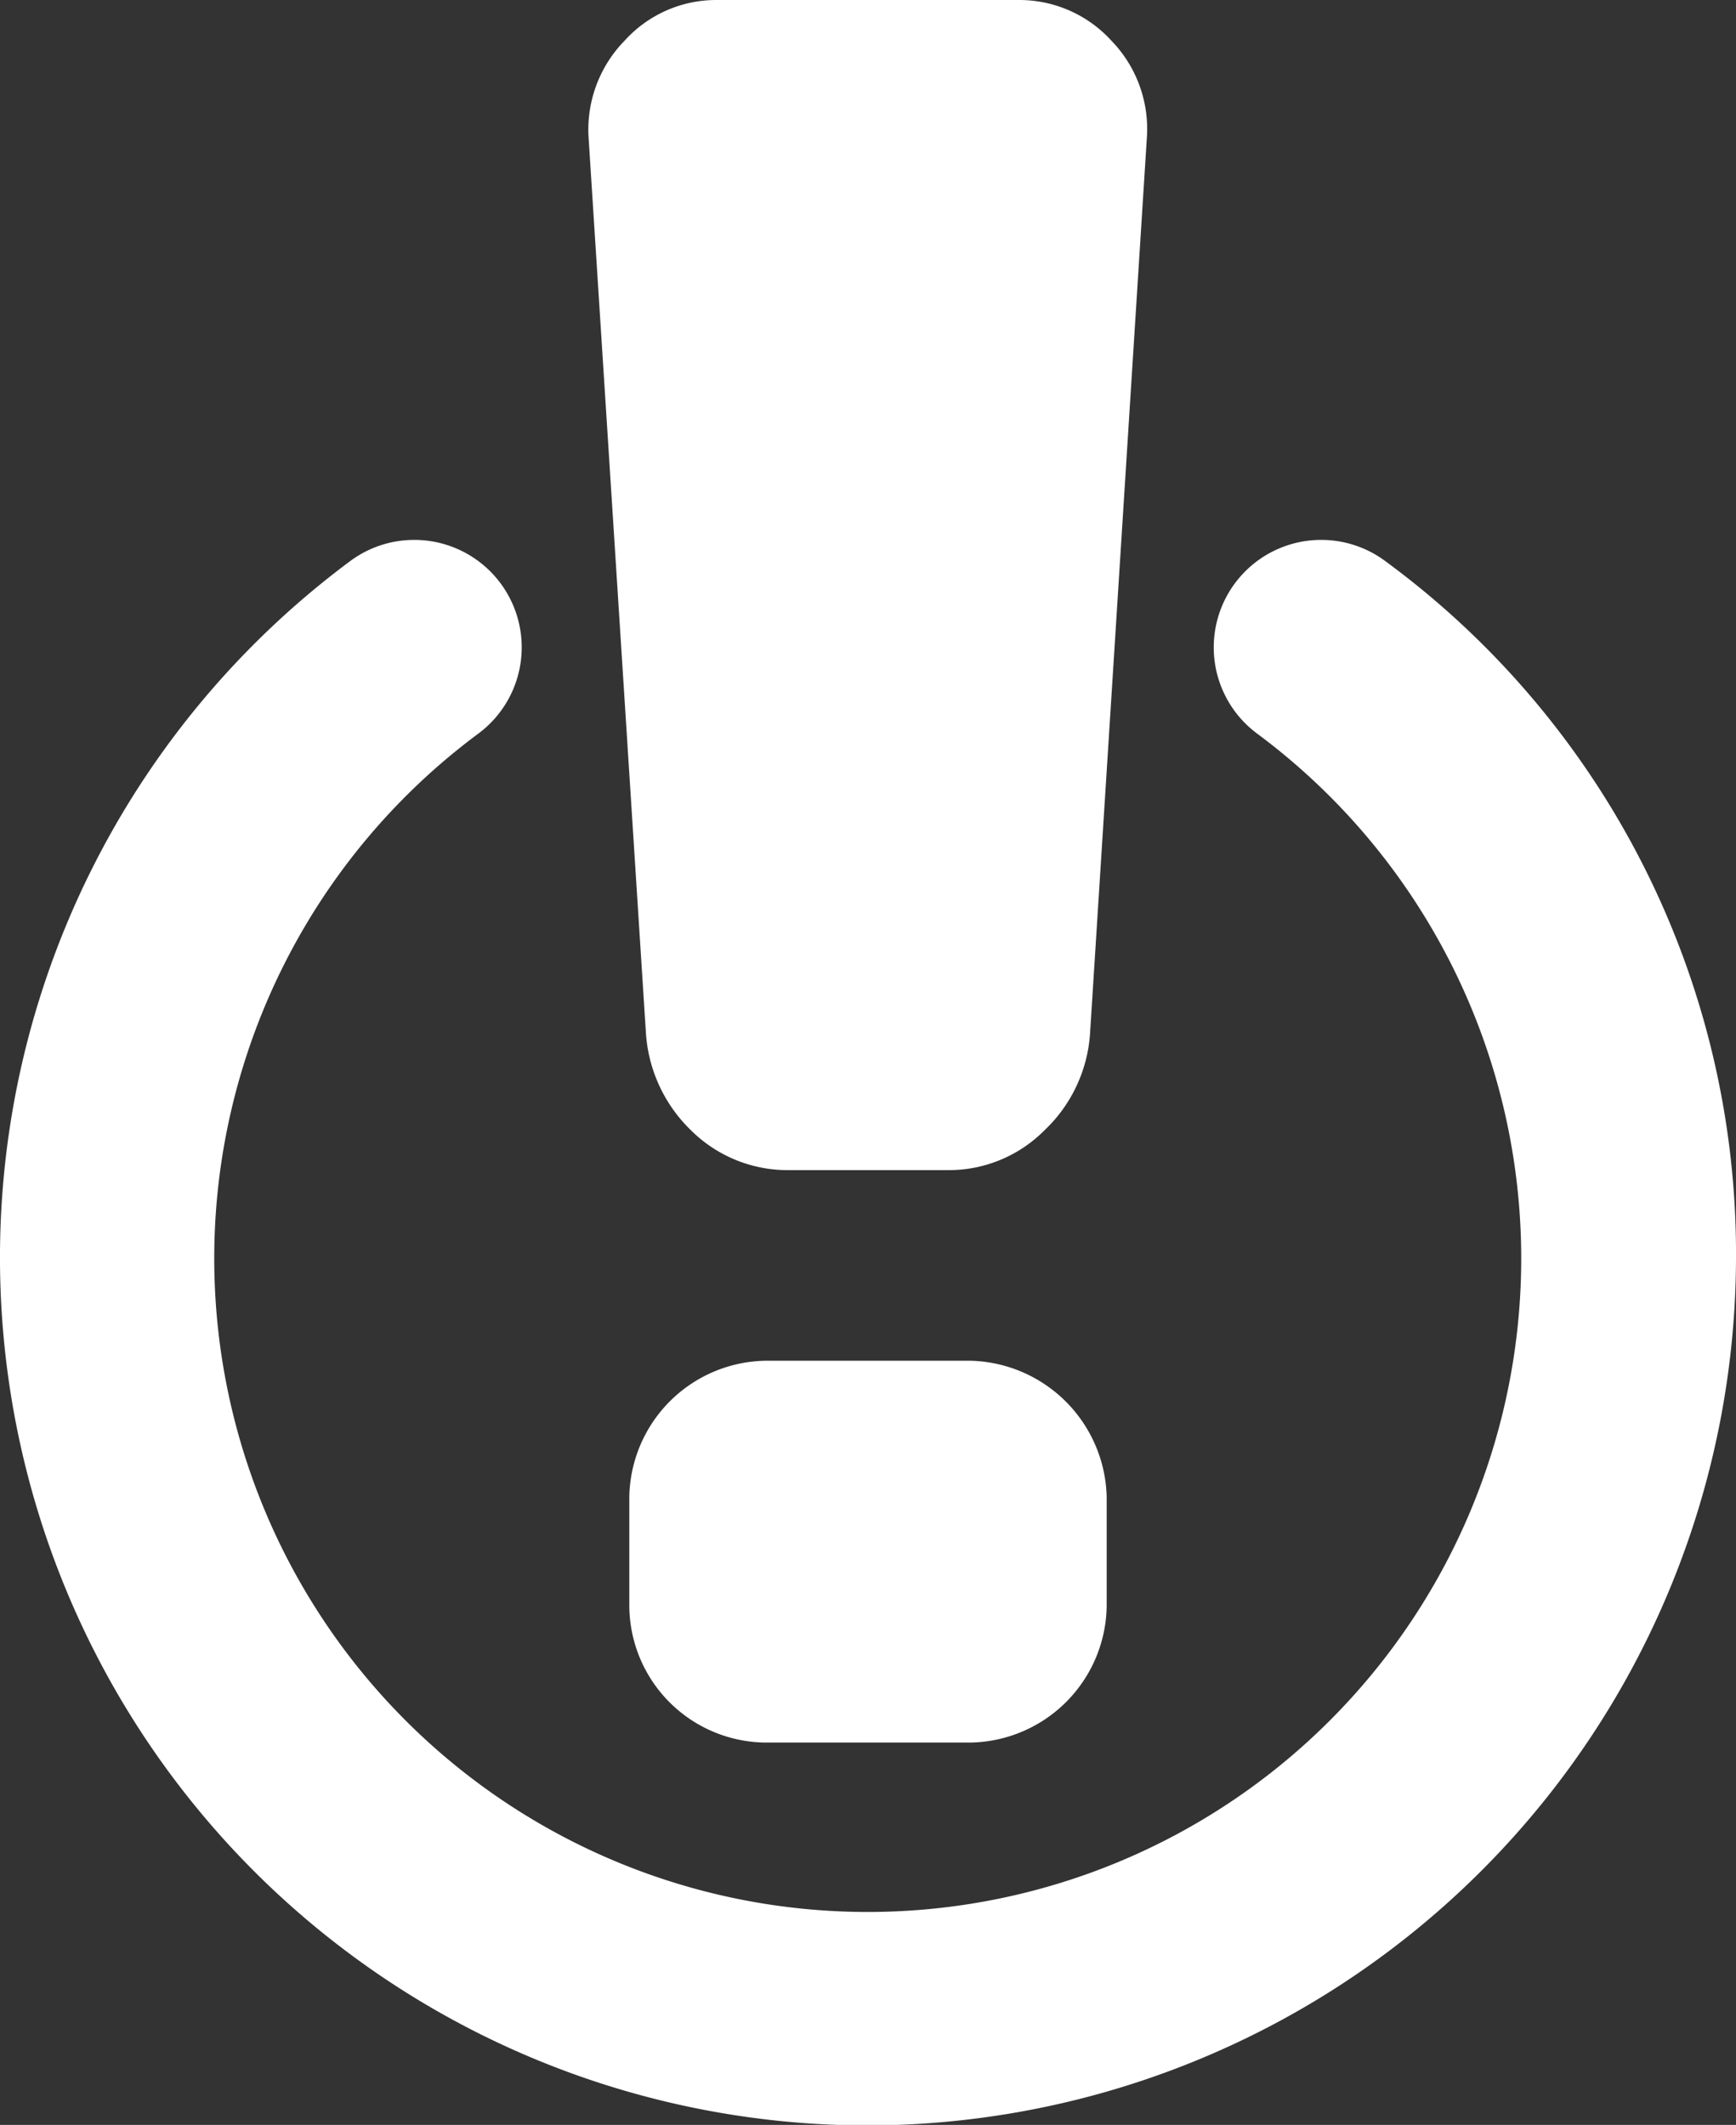
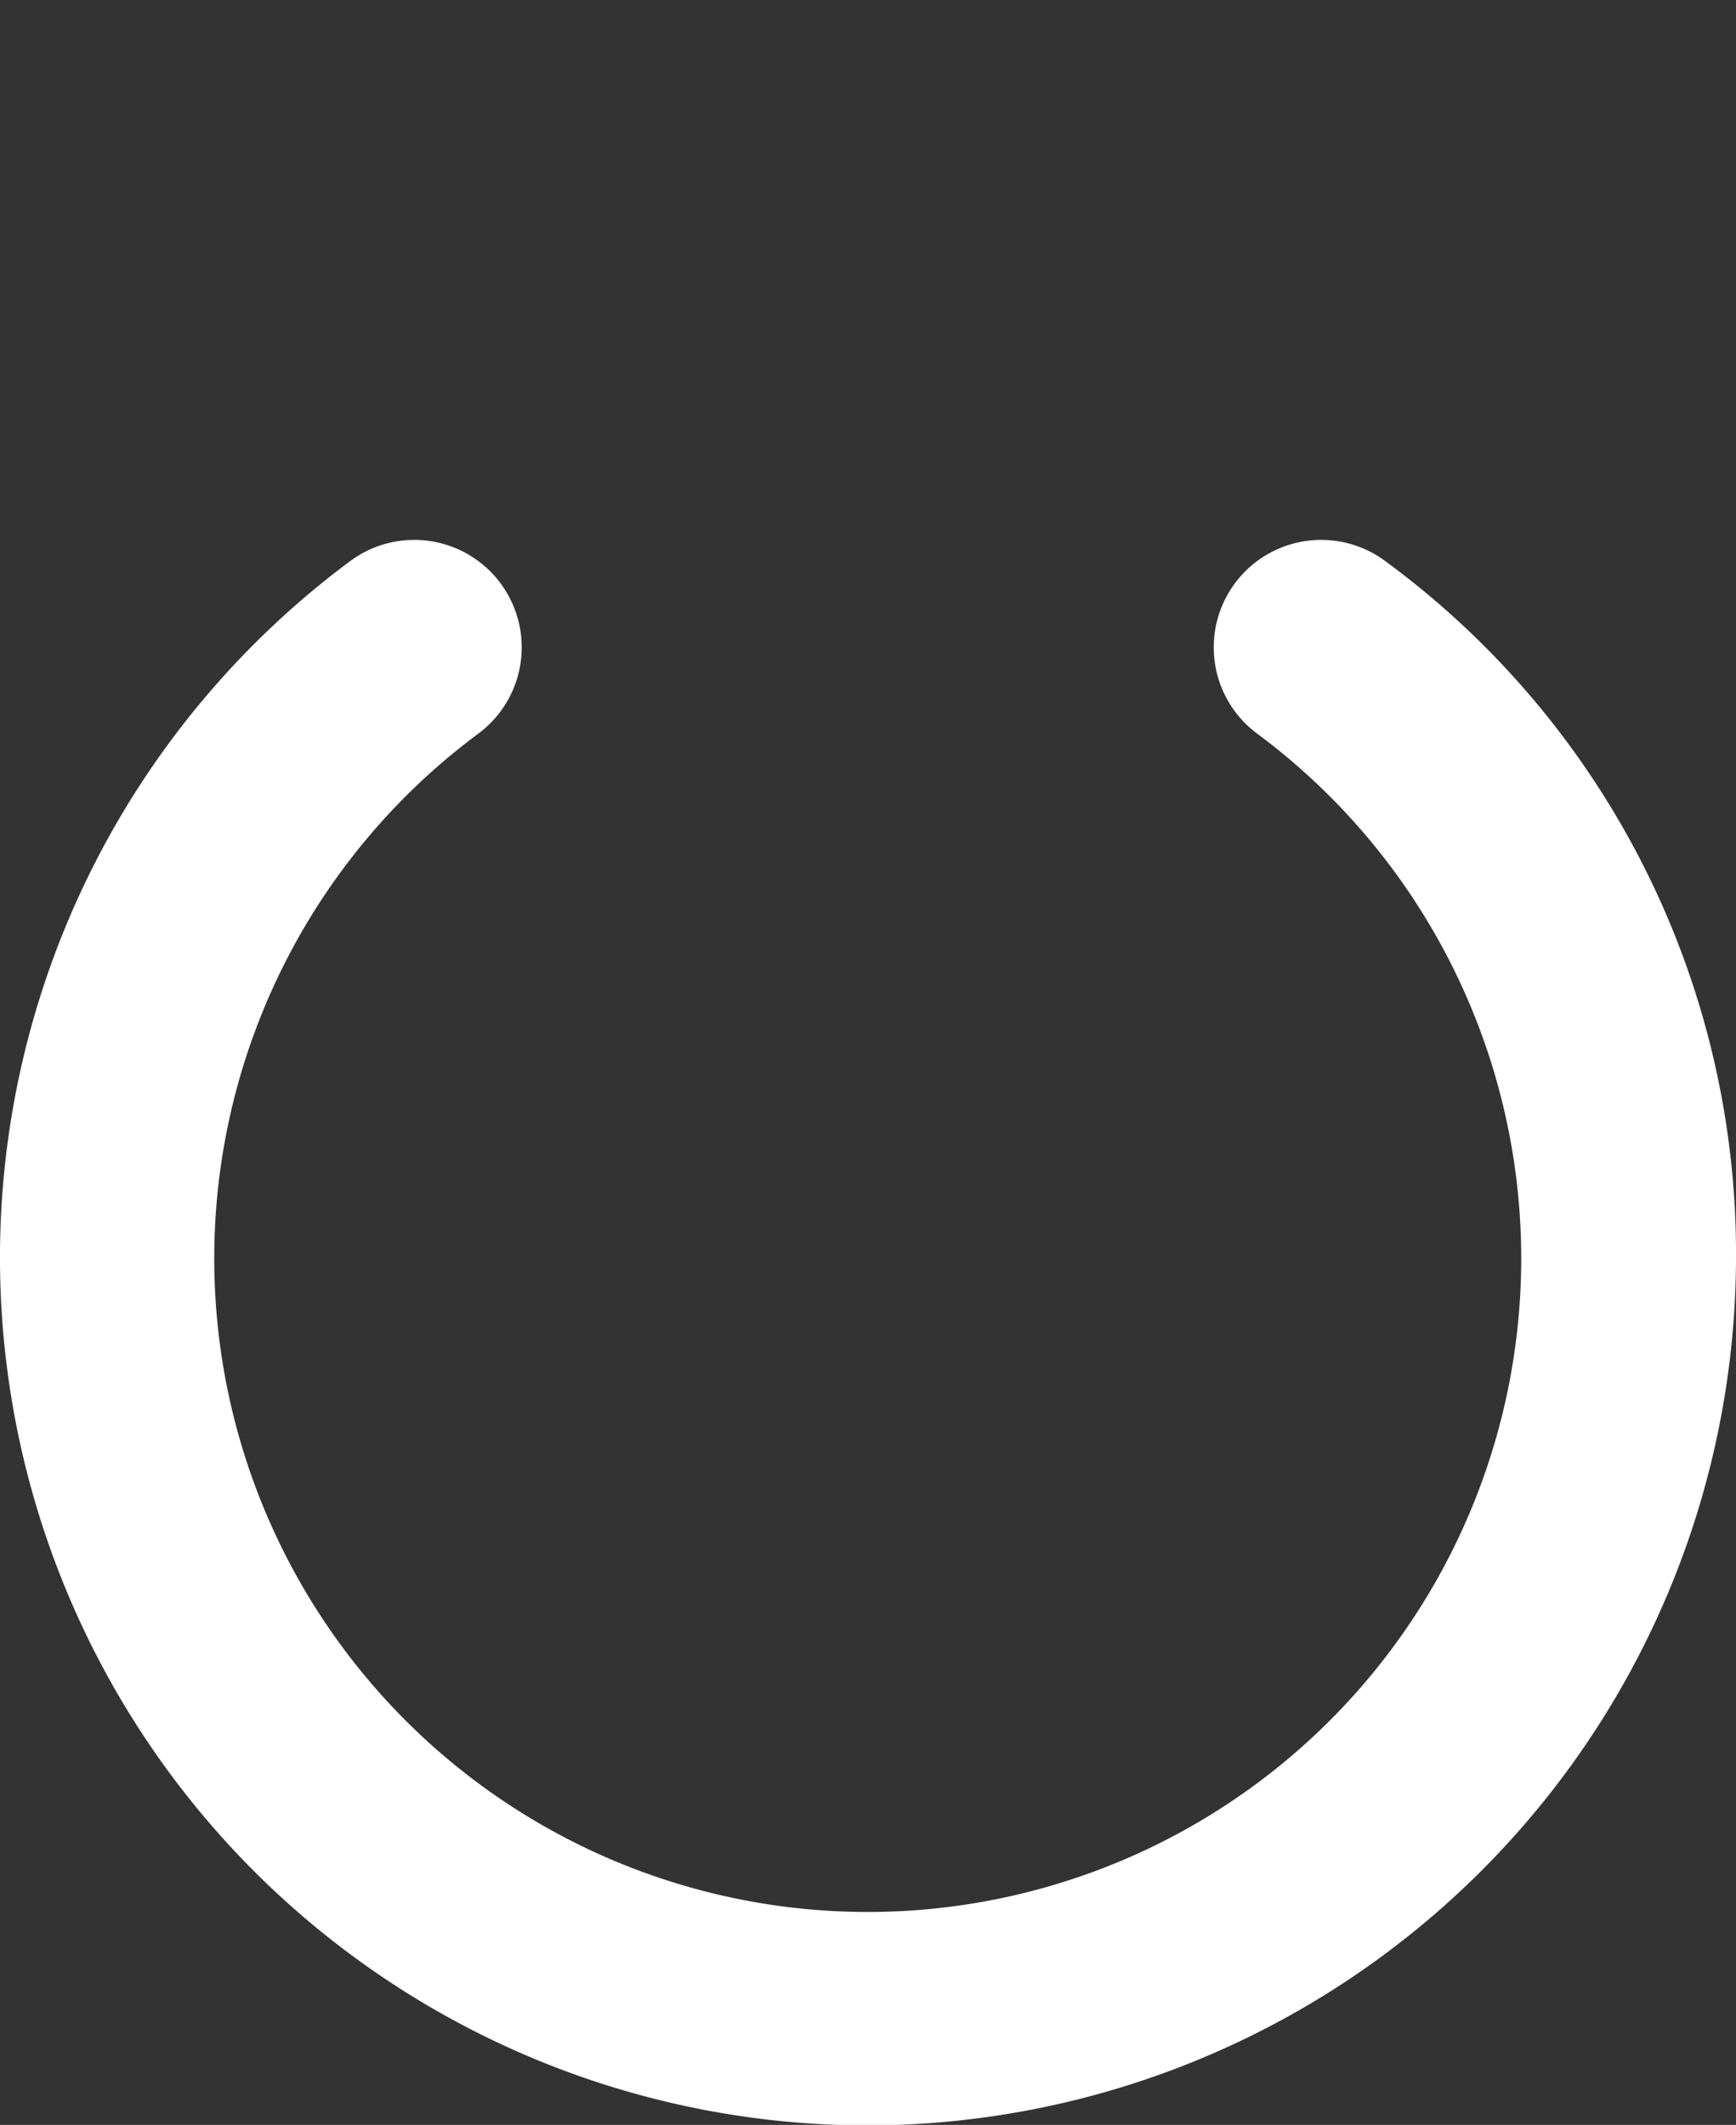
<svg xmlns="http://www.w3.org/2000/svg" id="レイヤー_1" data-name="レイヤー 1" viewBox="0 0 32.33 39.57">
  <rect x="0" y="0" width="32.33" height="39.57" fill="#333333" stroke="none" />
  <defs>
    <style>.cls-1{fill:#fff;}</style>
  </defs>
-   <path class="cls-1" d="M424.13,278.21a2.32,2.32,0,0,1,1.74.76,2.36,2.36,0,0,1,.66,1.78l-1.06,16.71a2.73,2.73,0,0,1-.85,1.8,2.51,2.51,0,0,1-1.82.74h-2.93a2.55,2.55,0,0,1-1.83-.74,2.77,2.77,0,0,1-.84-1.8l-1.07-16.71a2.37,2.37,0,0,1,.67-1.78,2.3,2.3,0,0,1,1.73-.76Zm-.88,25.34a2.6,2.6,0,0,1,2.53,2.53v2.05a2.58,2.58,0,0,1-2.53,2.53h-3.83a2.56,2.56,0,0,1-2.53-2.53v-2.05a2.58,2.58,0,0,1,2.53-2.53Z" transform="translate(-405.17 -278.21)" />
  <path class="cls-1" d="M421.33,317.79a16.16,16.16,0,0,1-9.64-29.13,2,2,0,1,1,2.39,3.21,12.17,12.17,0,1,0,14.5,0,2,2,0,0,1,2.39-3.21,16,16,0,0,1,6.53,13A16.19,16.19,0,0,1,421.33,317.79Z" transform="translate(-405.17 -278.21)" />
</svg>